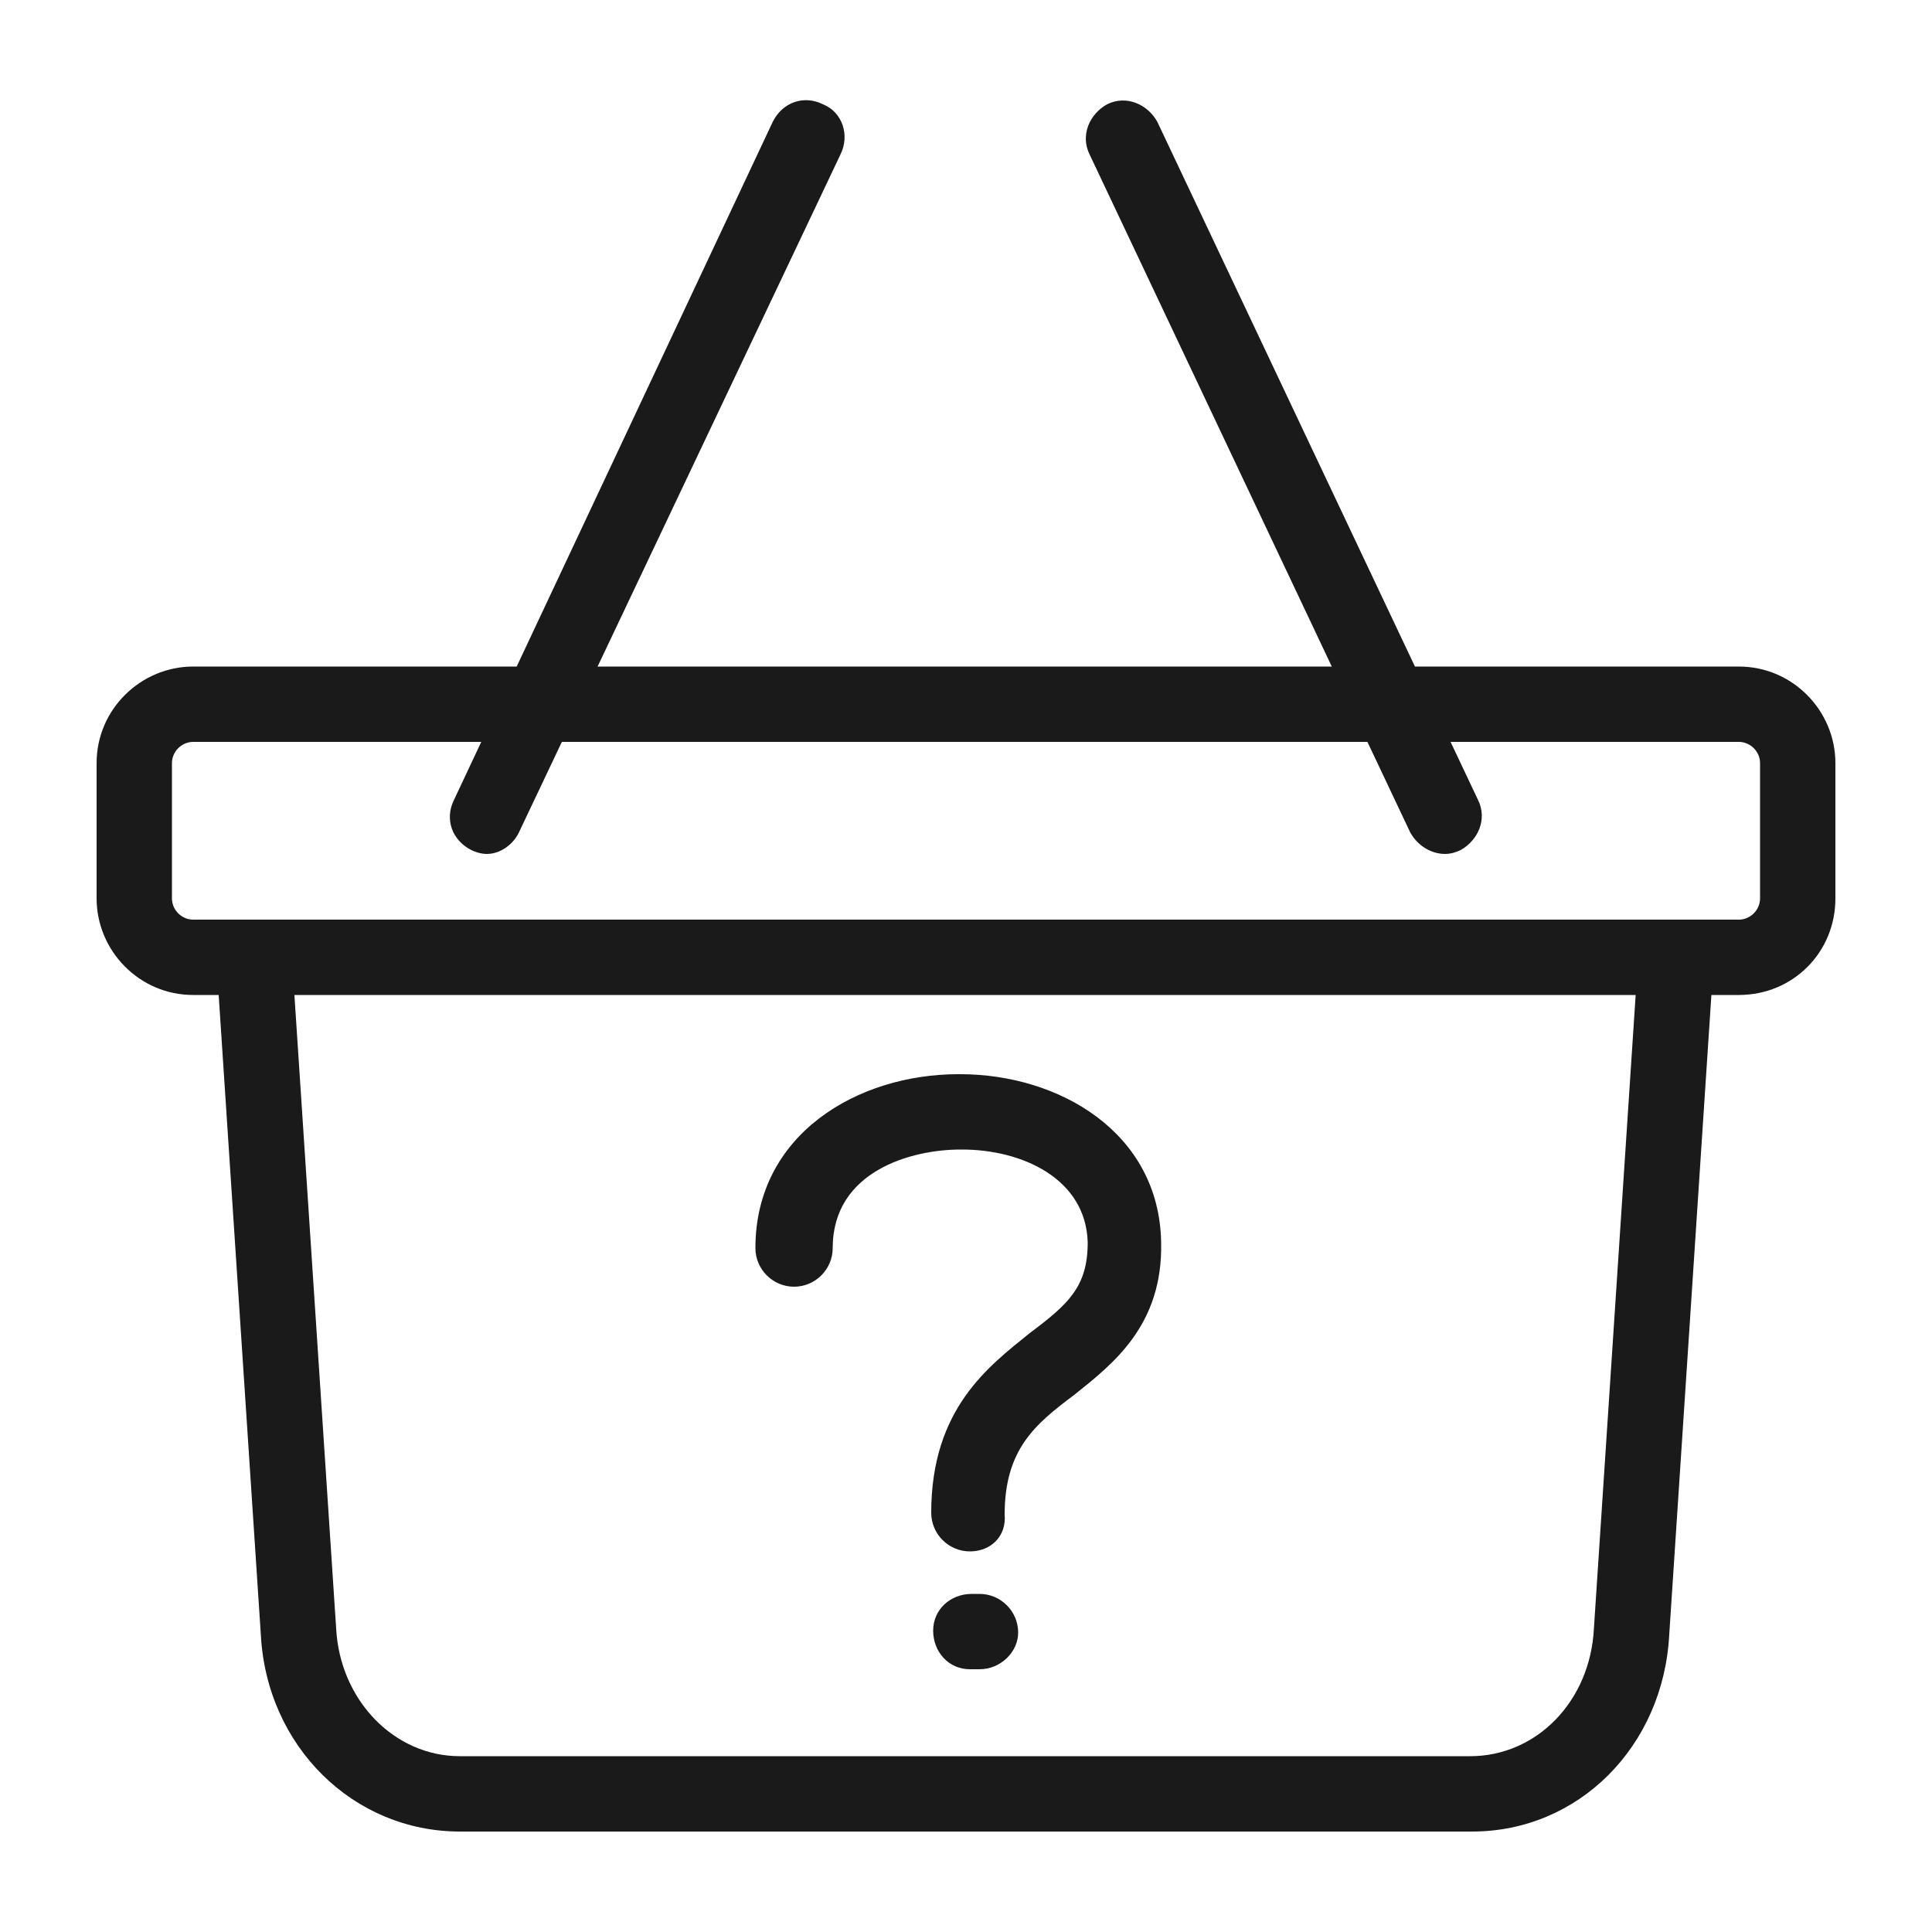
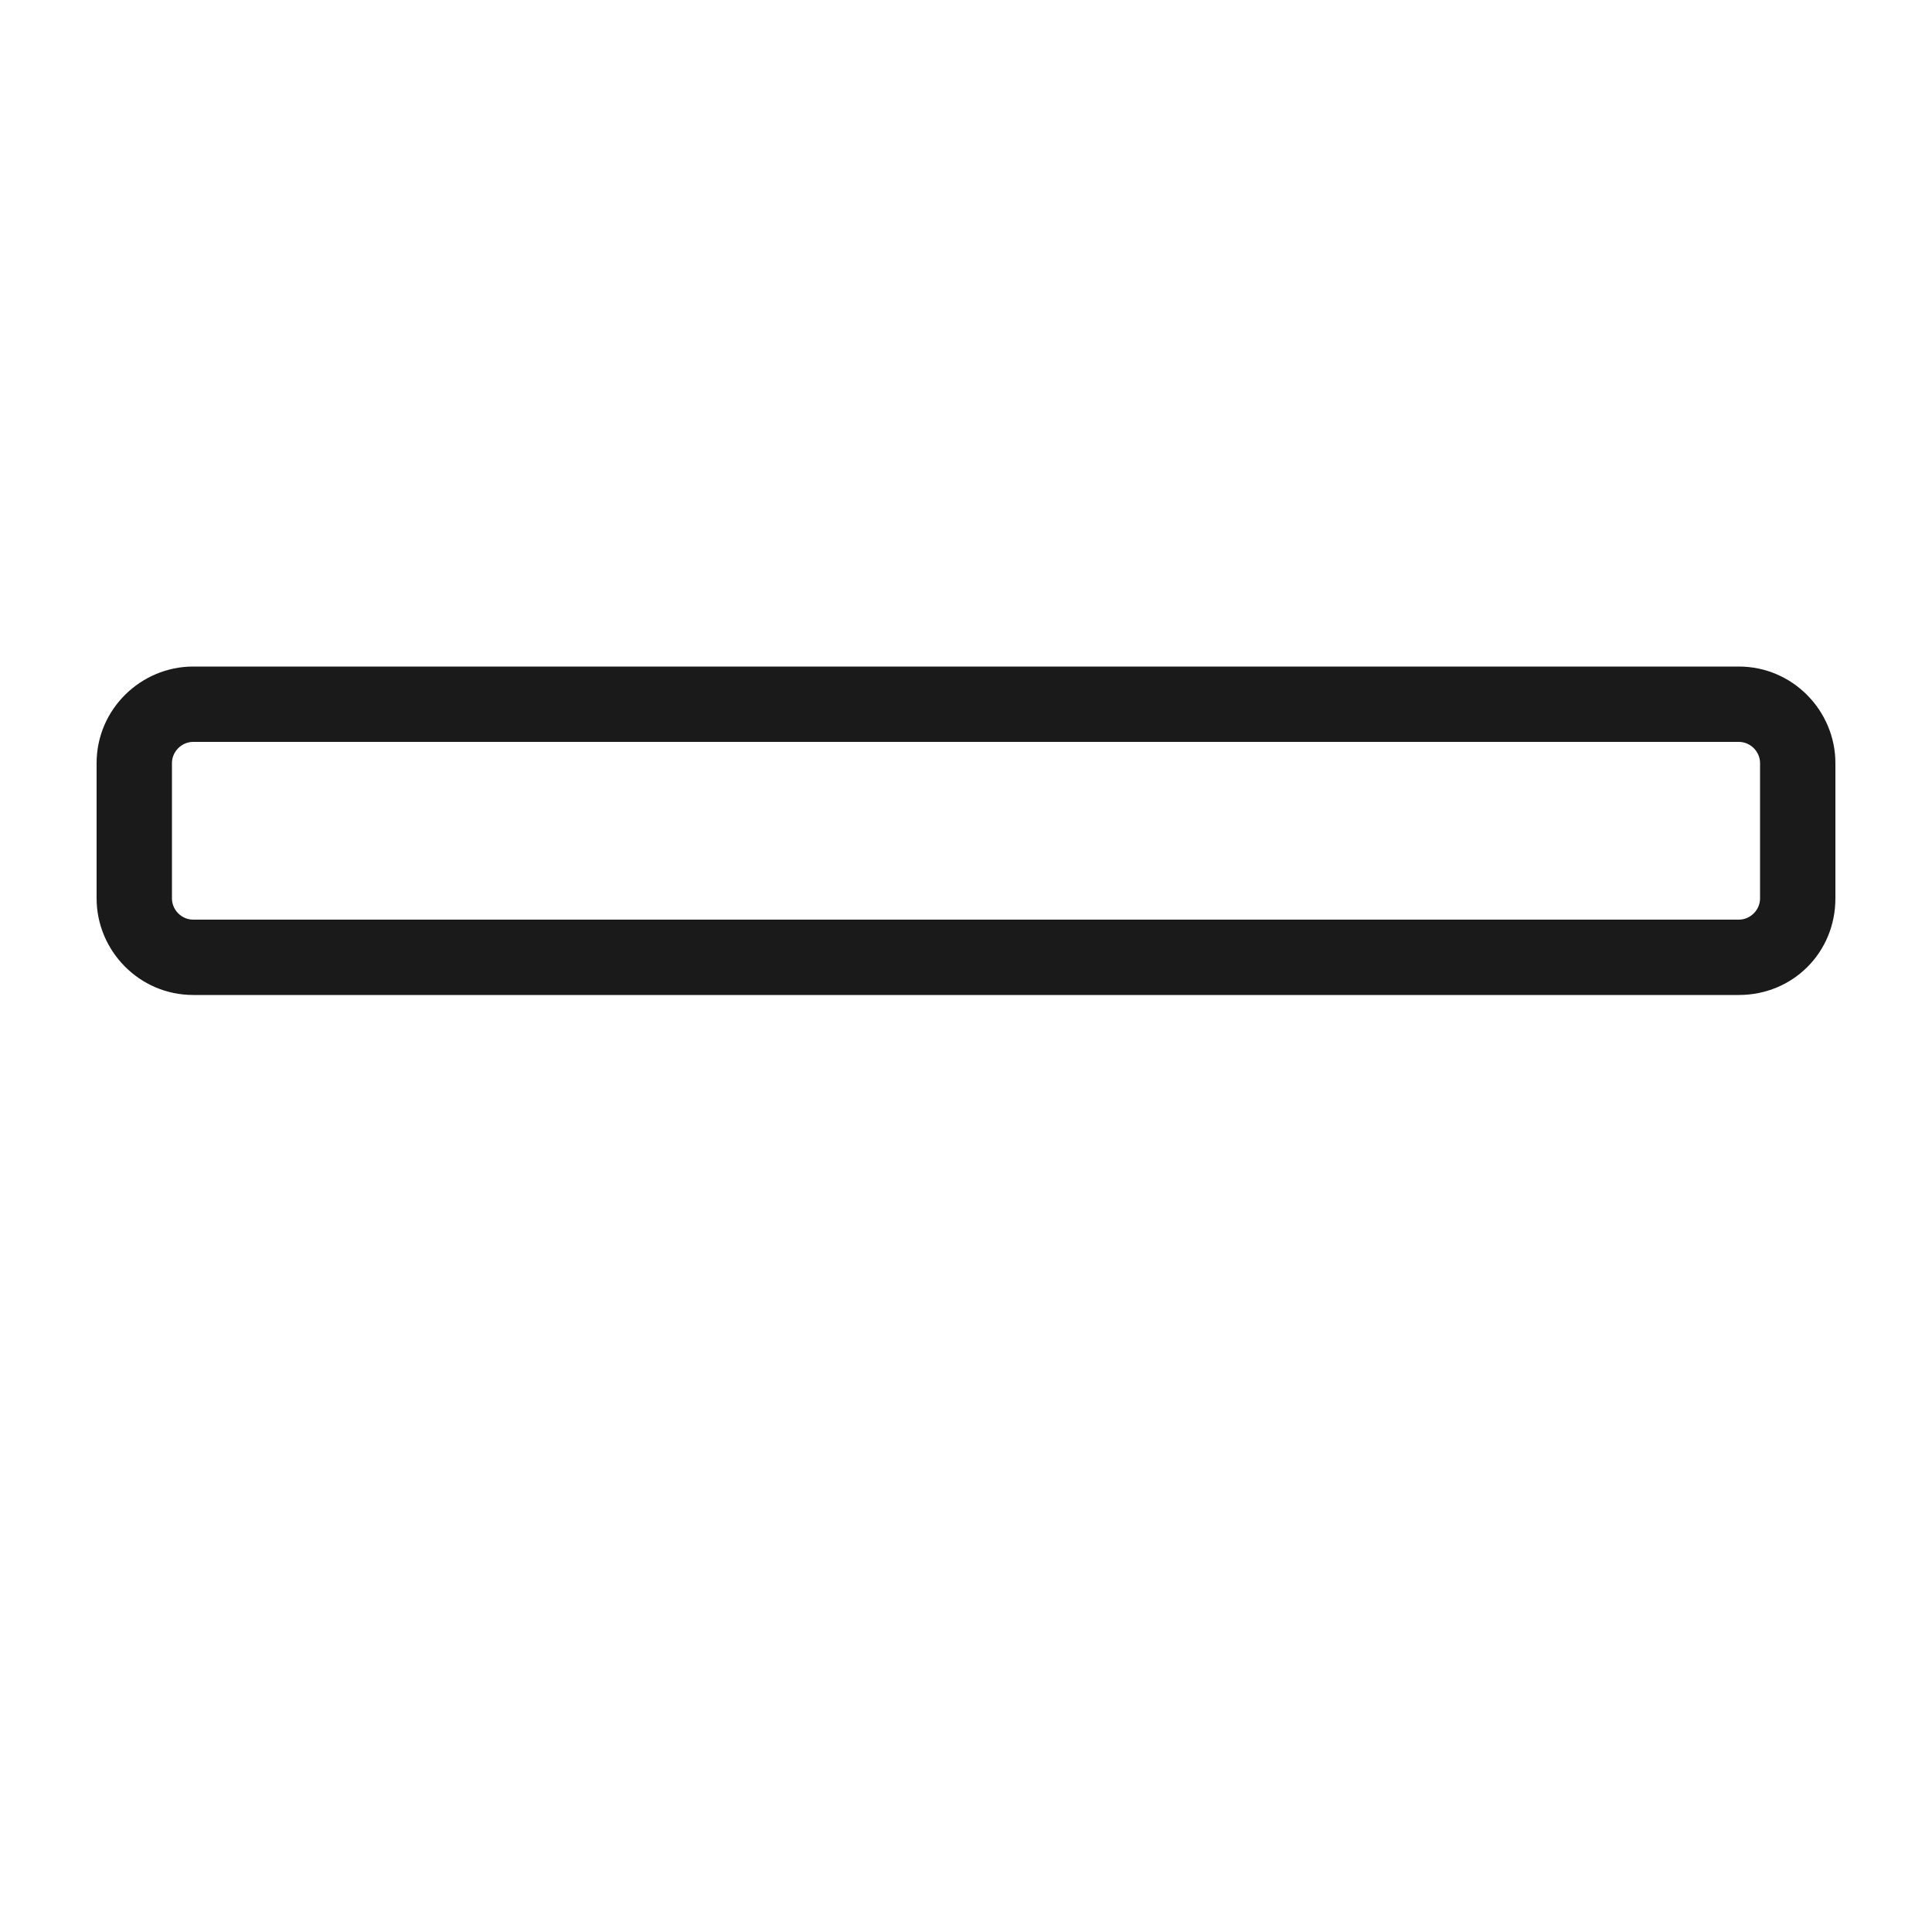
<svg xmlns="http://www.w3.org/2000/svg" viewBox="0 0 100 100">
  <style>.st0{fill:#1a1a1a}</style>
  <g id="_x37_1">
    <path class="st0" d="M90 51.5H10c-2.8 0-5-2.3-5-5v-7c0-2.8 2.3-5 5-5h80c2.8 0 5 2.3 5 5v7c0 2.8-2.2 5-5 5zM10 38.4c-.6 0-1.1.5-1.1 1.1v7c0 .6.5 1.1 1.1 1.1h80c.6 0 1.1-.5 1.1-1.1v-7c0-.6-.5-1.1-1.1-1.1H10z" />
-     <path class="st0" d="M76.2 94.8H23.8c-5.5 0-10-4.4-10.3-10.2l-2.3-34.9 3.9-.3 2.3 34.9c.2 3.7 3 6.6 6.4 6.6h52.3c3.4 0 6.2-2.8 6.4-6.6l2.3-34.9 3.9.3-2.3 34.9c-.3 5.8-4.7 10.2-10.2 10.2zM74.8 44.2c-.7 0-1.4-.4-1.8-1.1L56.4 8c-.5-1 0-2.1.9-2.6 1-.5 2.1 0 2.6.9l16.6 35.1c.5 1 0 2.1-.9 2.6-.2.1-.5.2-.8.2zM25.2 44.2c-.3 0-.6-.1-.8-.2-1-.5-1.4-1.6-.9-2.6L40 6.3c.5-1 1.6-1.4 2.6-.9 1 .4 1.4 1.6.9 2.6L26.9 43c-.3.7-1 1.2-1.7 1.2z" />
-     <path class="st0" d="M50.2 80.3c-1.1 0-2-.9-2-2 0-5.4 3-7.6 5.1-9.3 2-1.5 3-2.4 3-4.7-.1-3.3-3.4-4.8-6.5-4.8h-.1c-2.5 0-6.6 1.1-6.6 5.1 0 1.1-.9 2-2 2s-2-.9-2-2c0-5.9 5.3-9 10.5-9h.1c5.1 0 10.3 3 10.4 8.7.1 4.3-2.5 6.3-4.5 7.9-2 1.5-3.6 2.8-3.6 6.2.1 1.1-.7 1.9-1.8 1.9zM50.7 86.4h-.5c-1.1 0-1.9-.9-1.9-2s.9-1.9 2-1.9h.4c1.1 0 2 .9 2 2 0 1-.9 1.9-2 1.9z" />
  </g>
</svg>